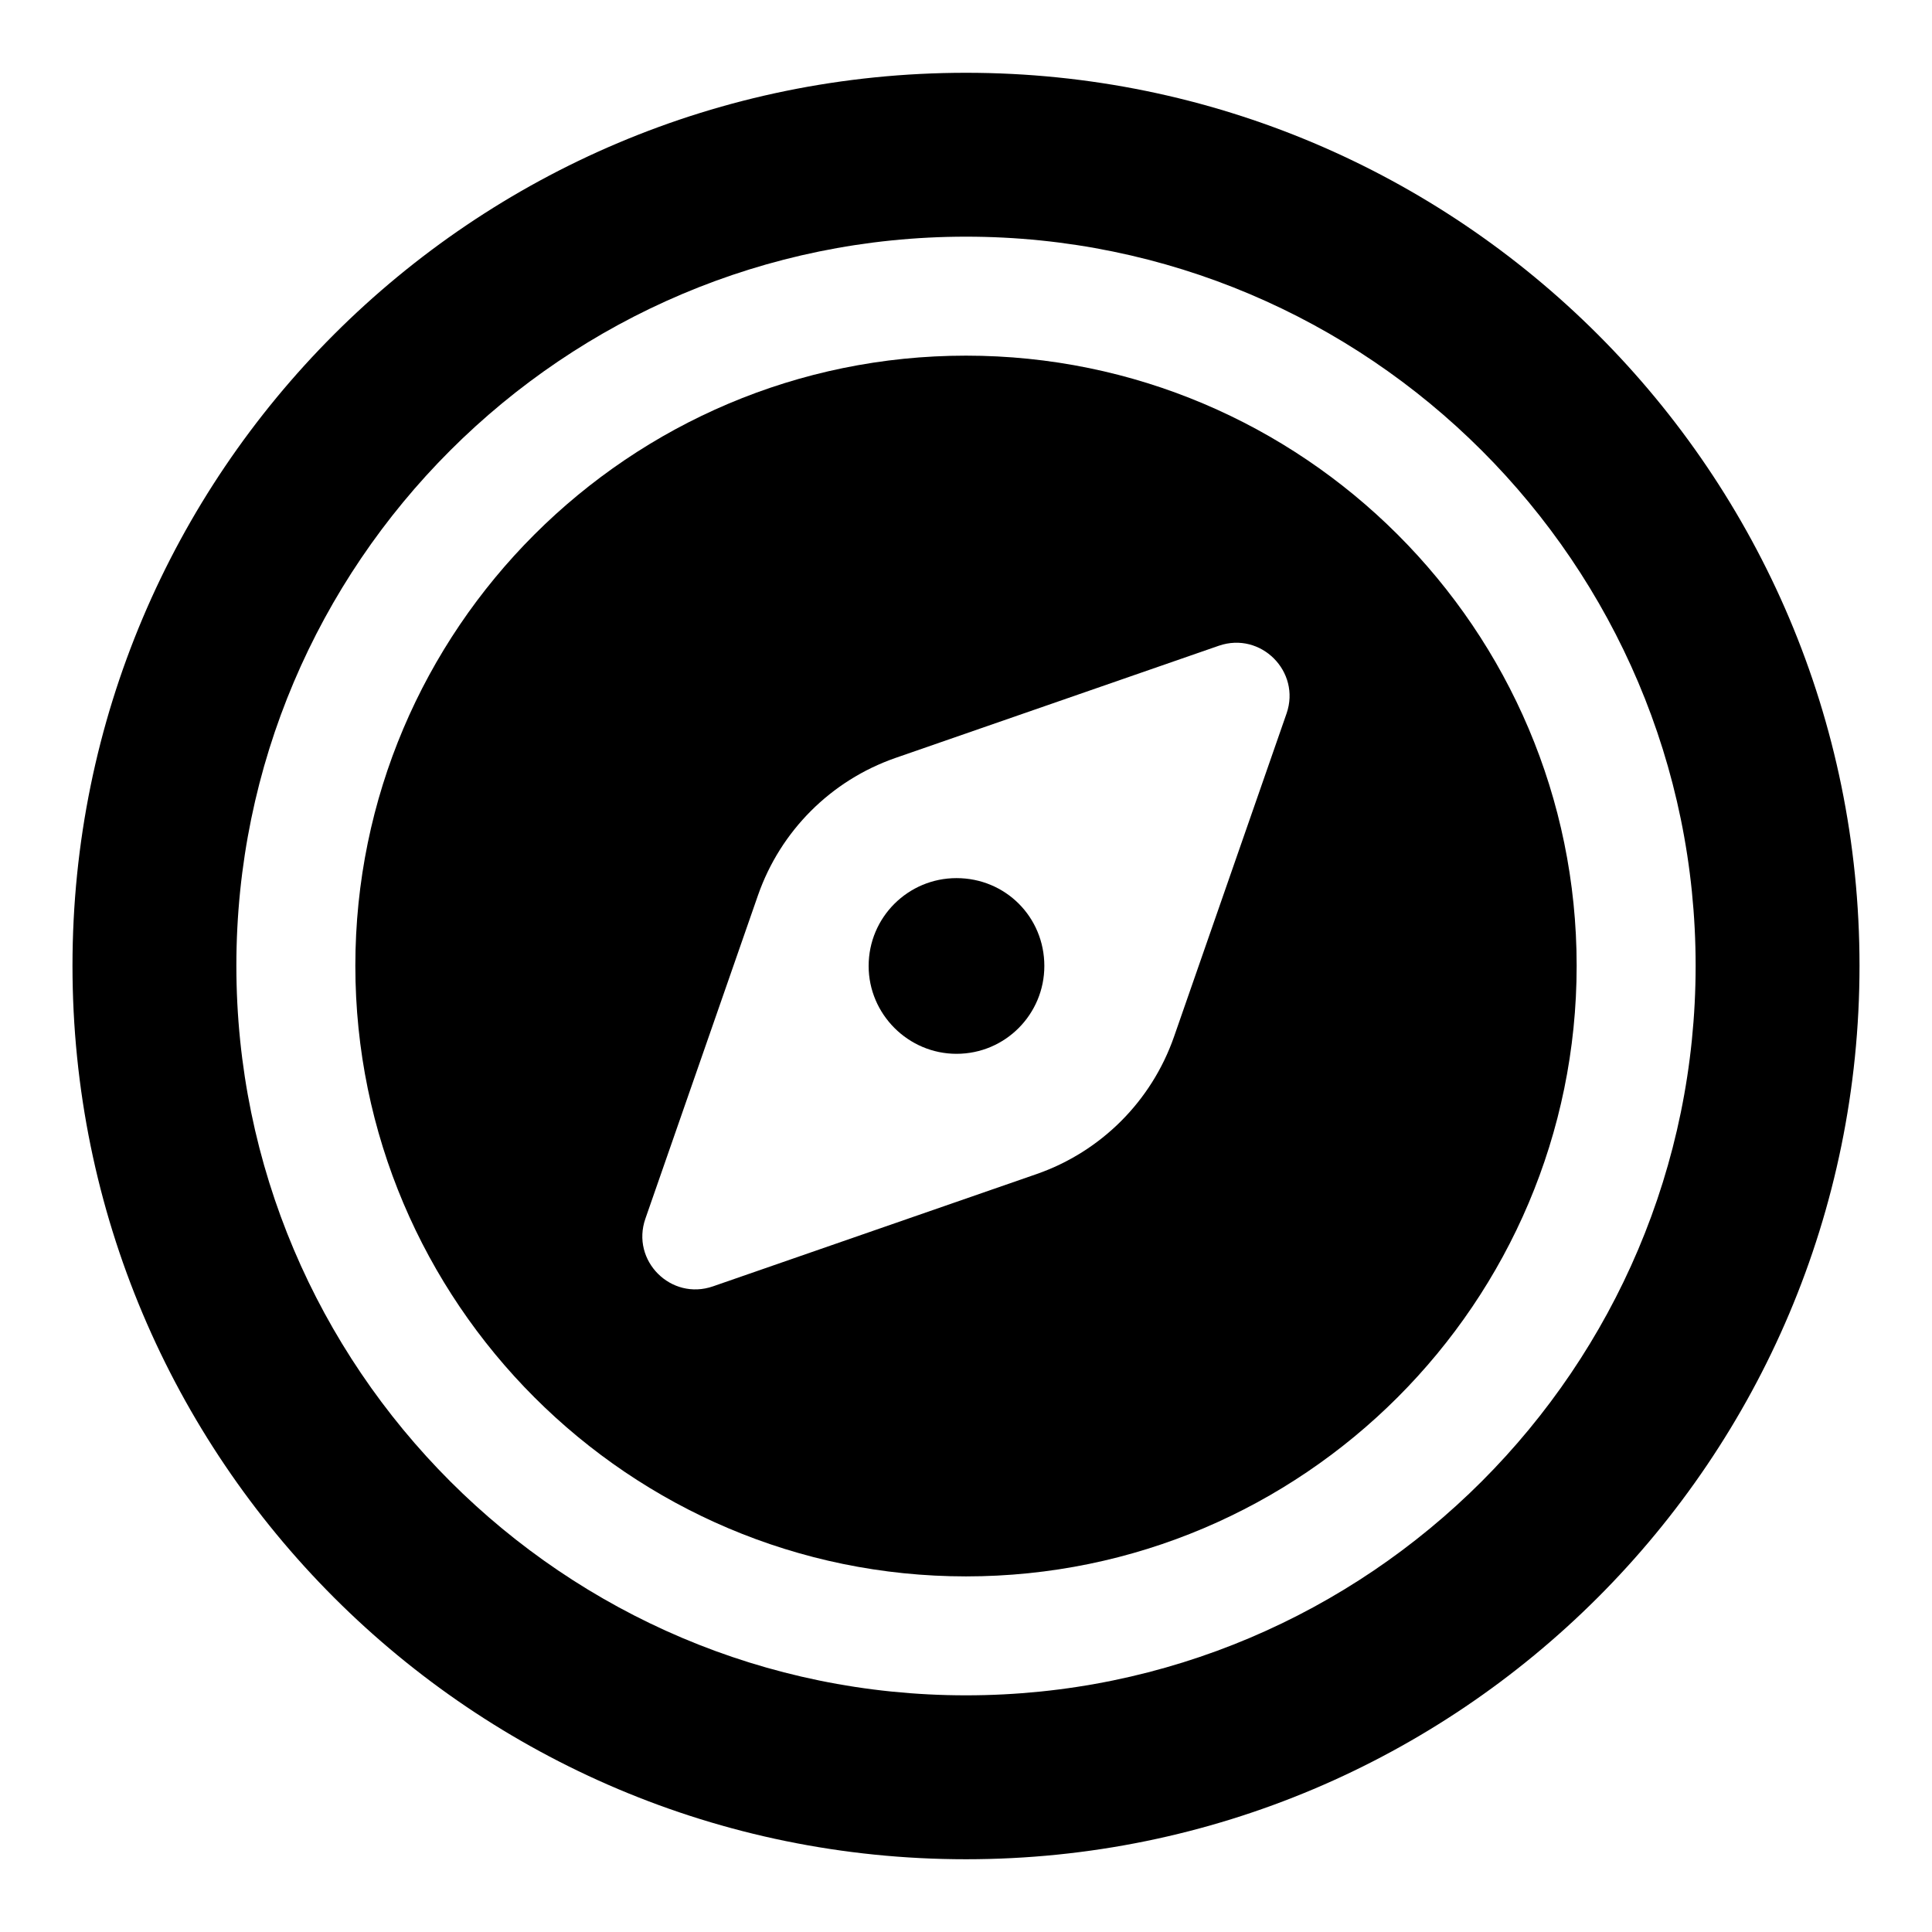
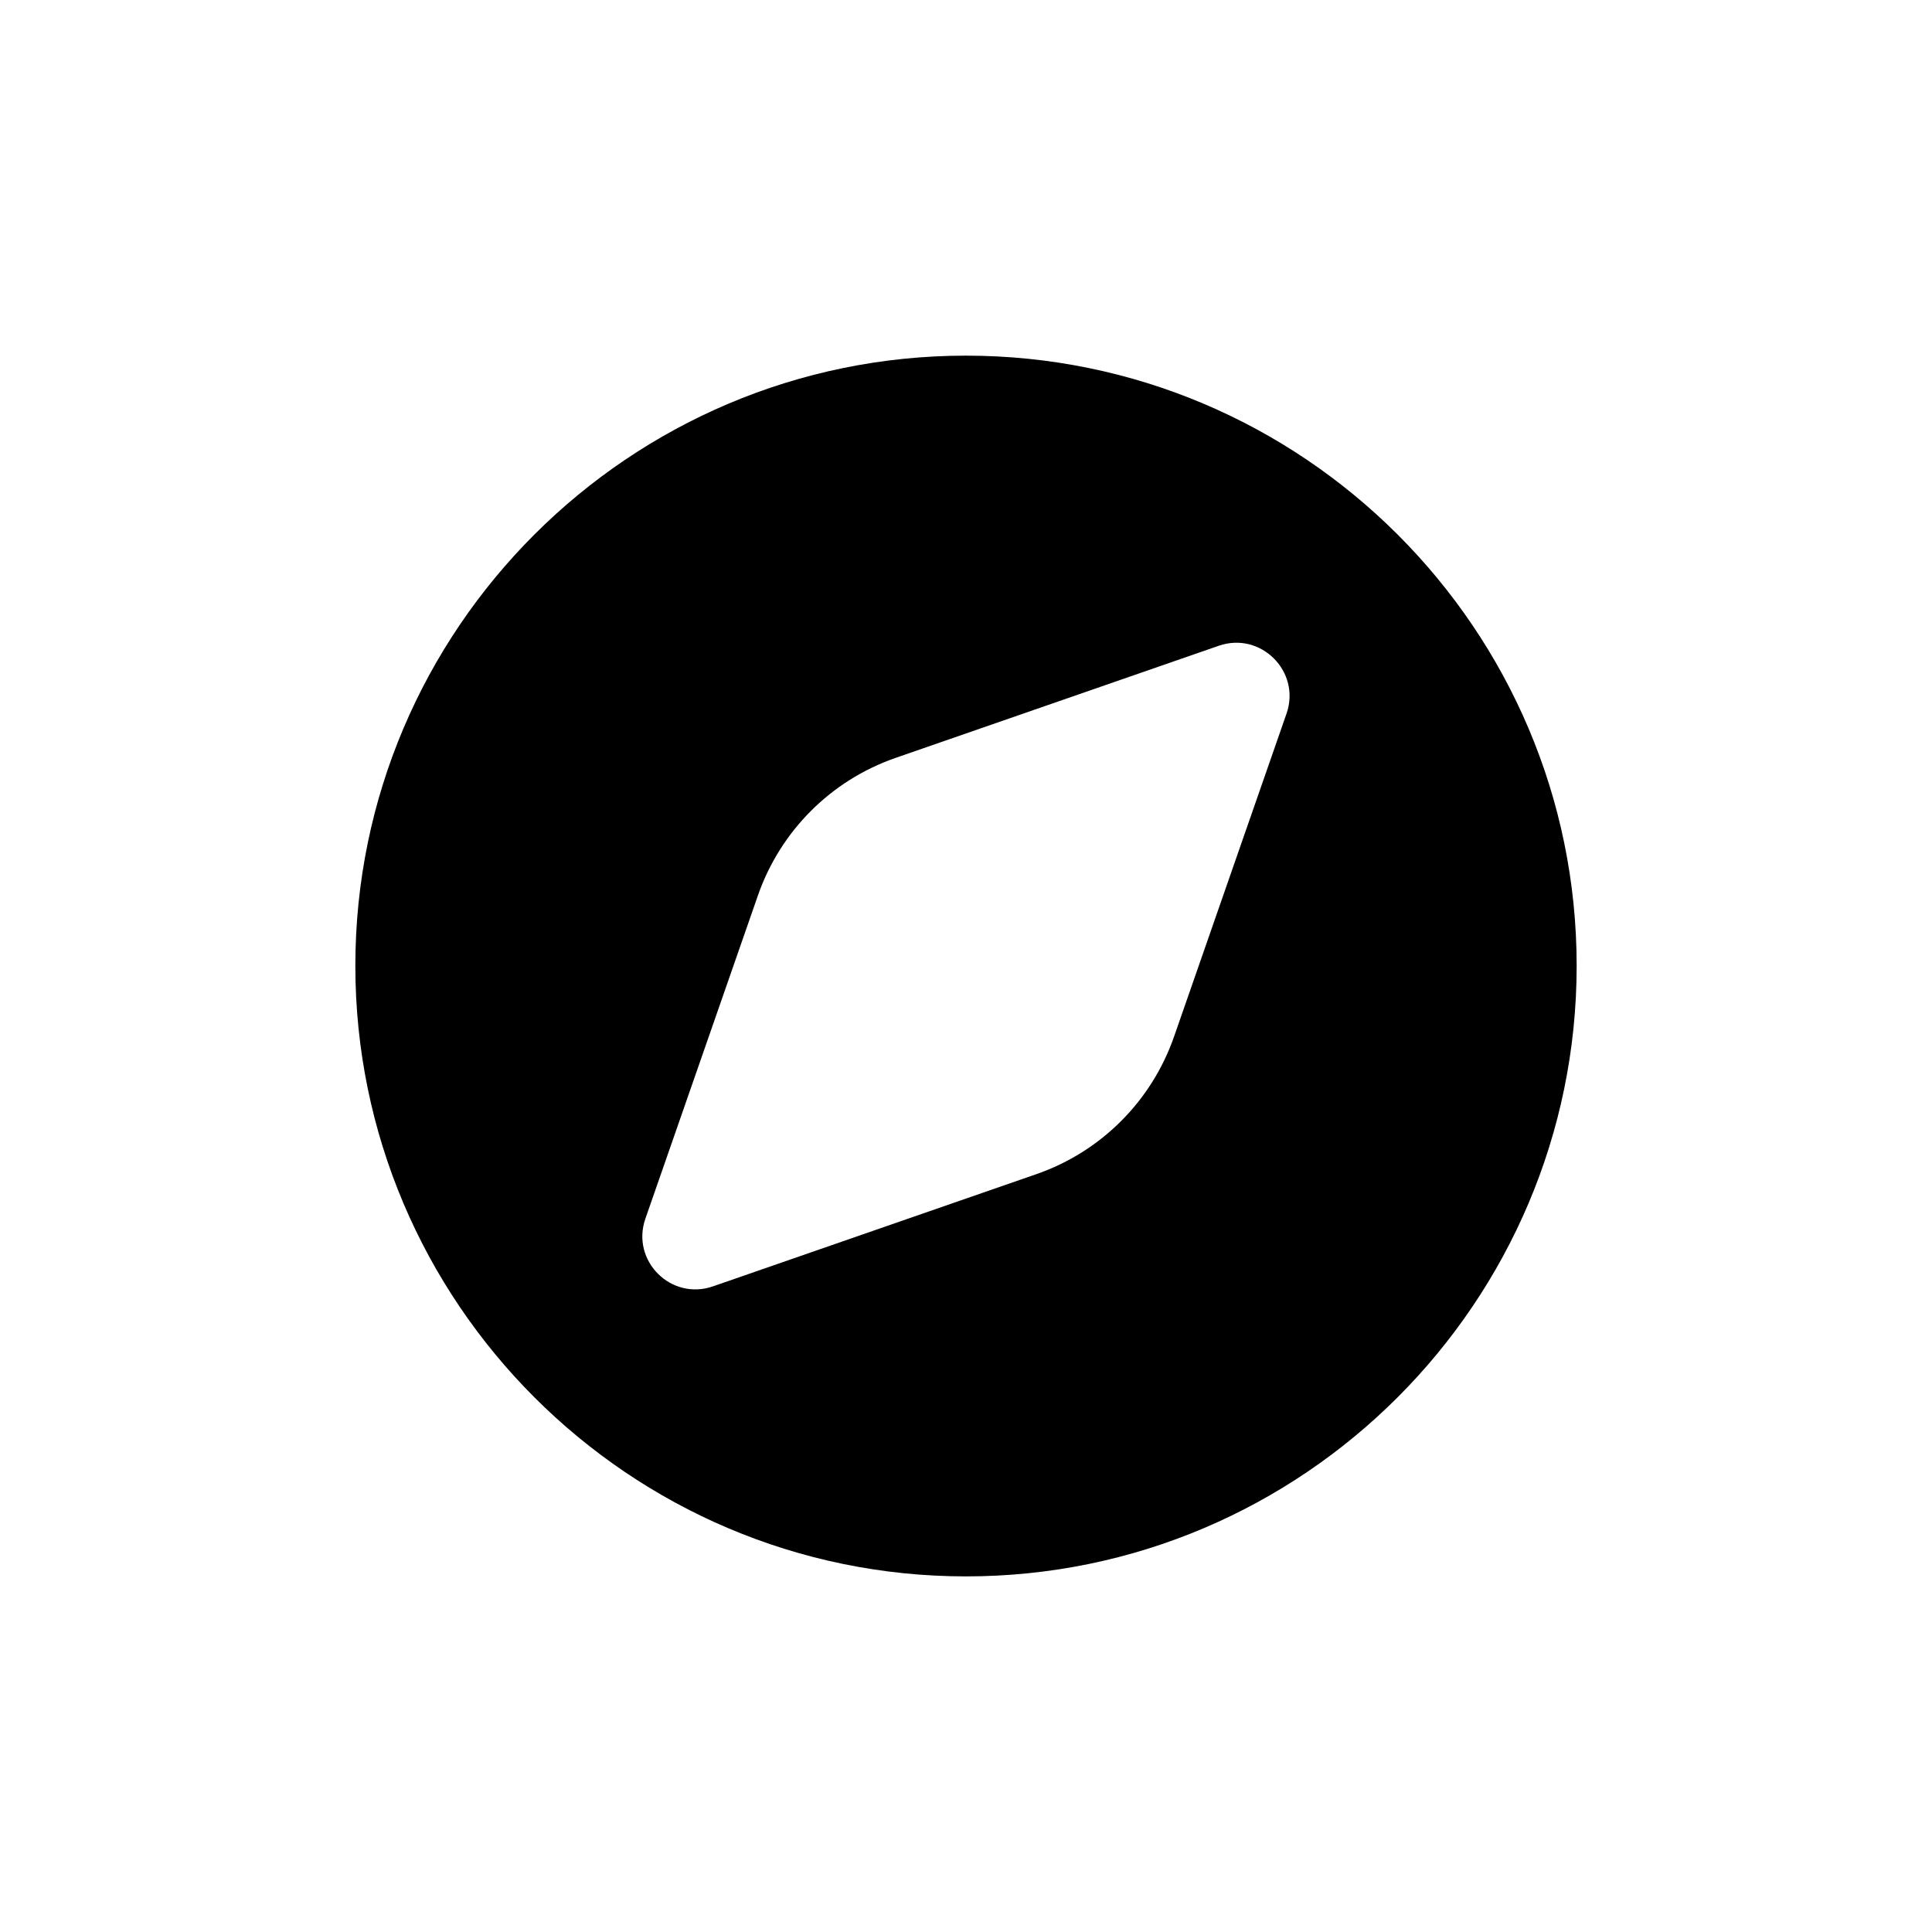
<svg xmlns="http://www.w3.org/2000/svg" fill="#000000" width="800px" height="800px" version="1.1" viewBox="144 144 512 512">
  <g>
    <path d="m400 238.25c-89.234 0-161.83 72.52-161.83 161.68 0 89.234 72.594 161.83 161.83 161.83s161.83-72.594 161.83-161.83c0-89.16-72.594-161.68-161.83-161.68zm84.961 94.809-29.848 85.723c-5.953 17.023-19.312 30.383-36.336 36.336l-85.801 29.77c-11.145 3.894-21.832-6.793-17.938-17.938l29.848-85.723c5.953-17.023 19.312-30.383 36.336-36.336l85.801-29.77c11.141-3.82 21.754 6.867 17.938 17.938z" />
-     <path d="m400 163.29c-130.84 0-236.79 105.95-236.79 236.64 0 130.84 105.95 236.79 236.79 236.79 130.68 0 236.79-105.95 236.79-236.79 0-130.68-106.11-236.64-236.79-236.64zm0 429.99c-106.64 0-193.36-86.715-193.36-193.36-0.004-106.56 86.715-193.2 193.36-193.2s193.36 86.715 193.36 193.2c0 106.64-86.719 193.36-193.36 193.36z" />
-     <path d="m397.48 376.71c-12.824 0-23.281 10.383-23.281 23.281 0 12.824 10.535 23.281 23.281 23.281 12.977 0 23.281-10.535 23.281-23.281 0-12.973-10.305-23.281-23.281-23.281z" />
  </g>
</svg>